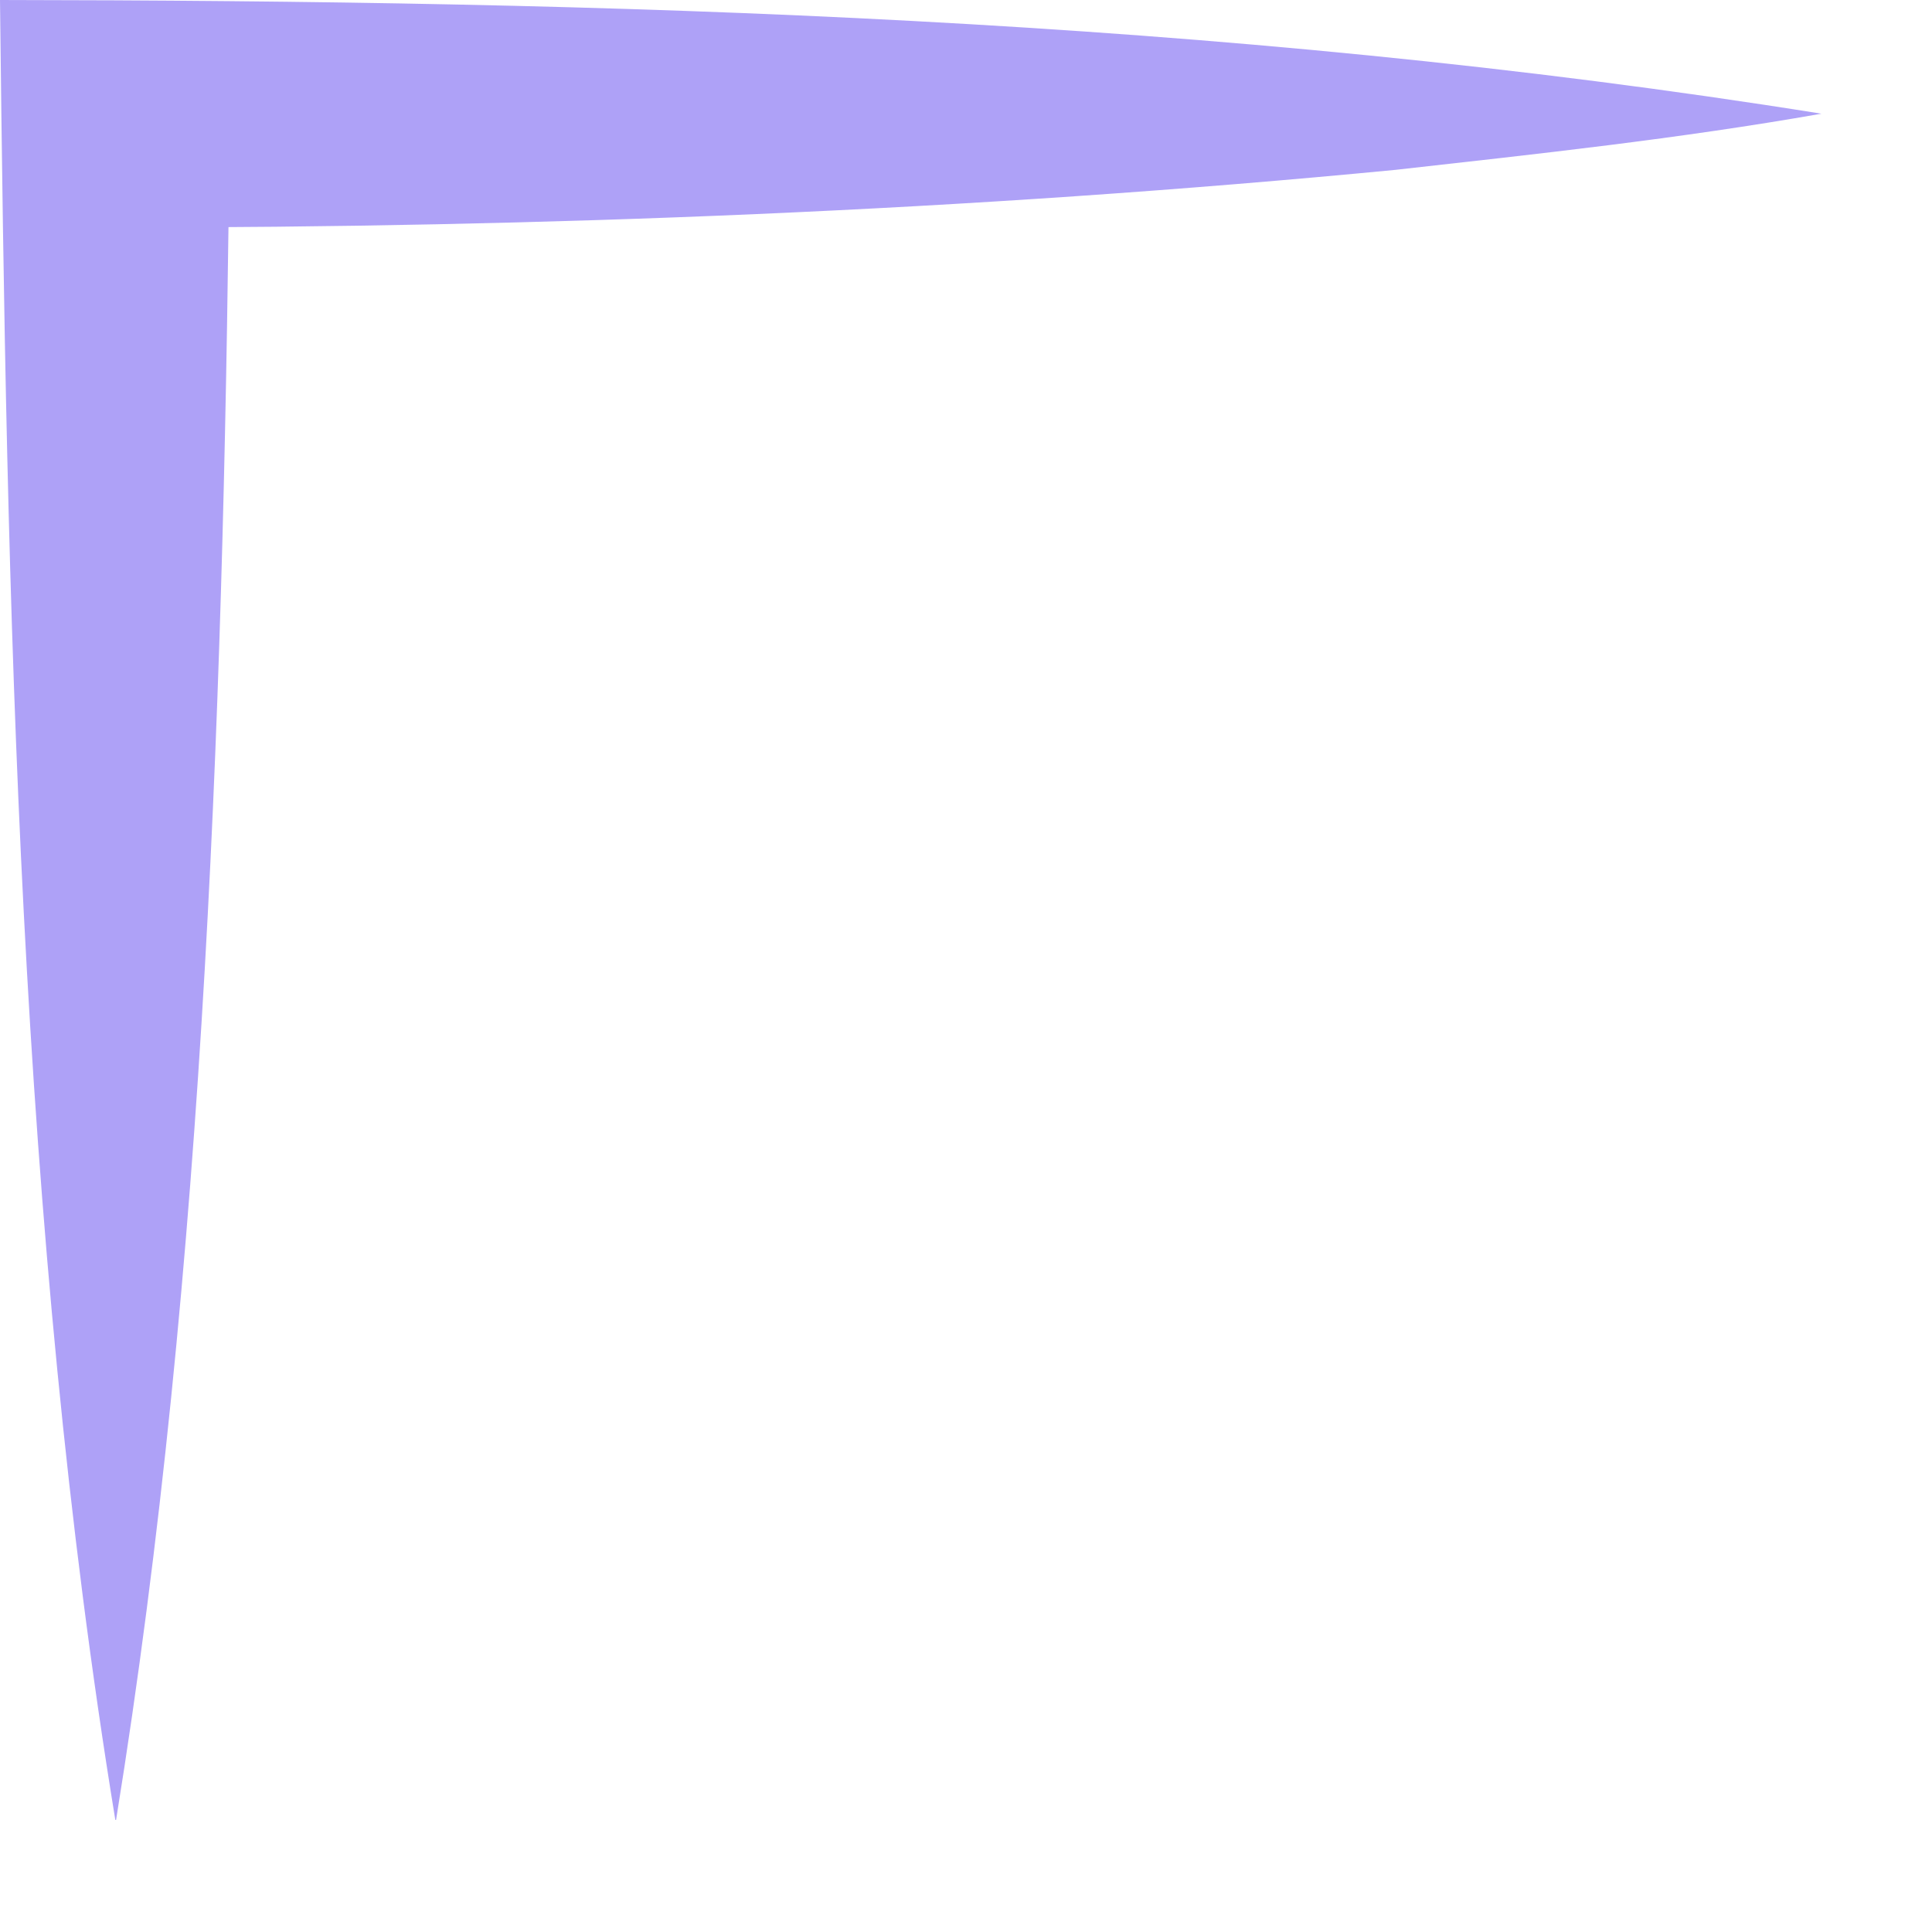
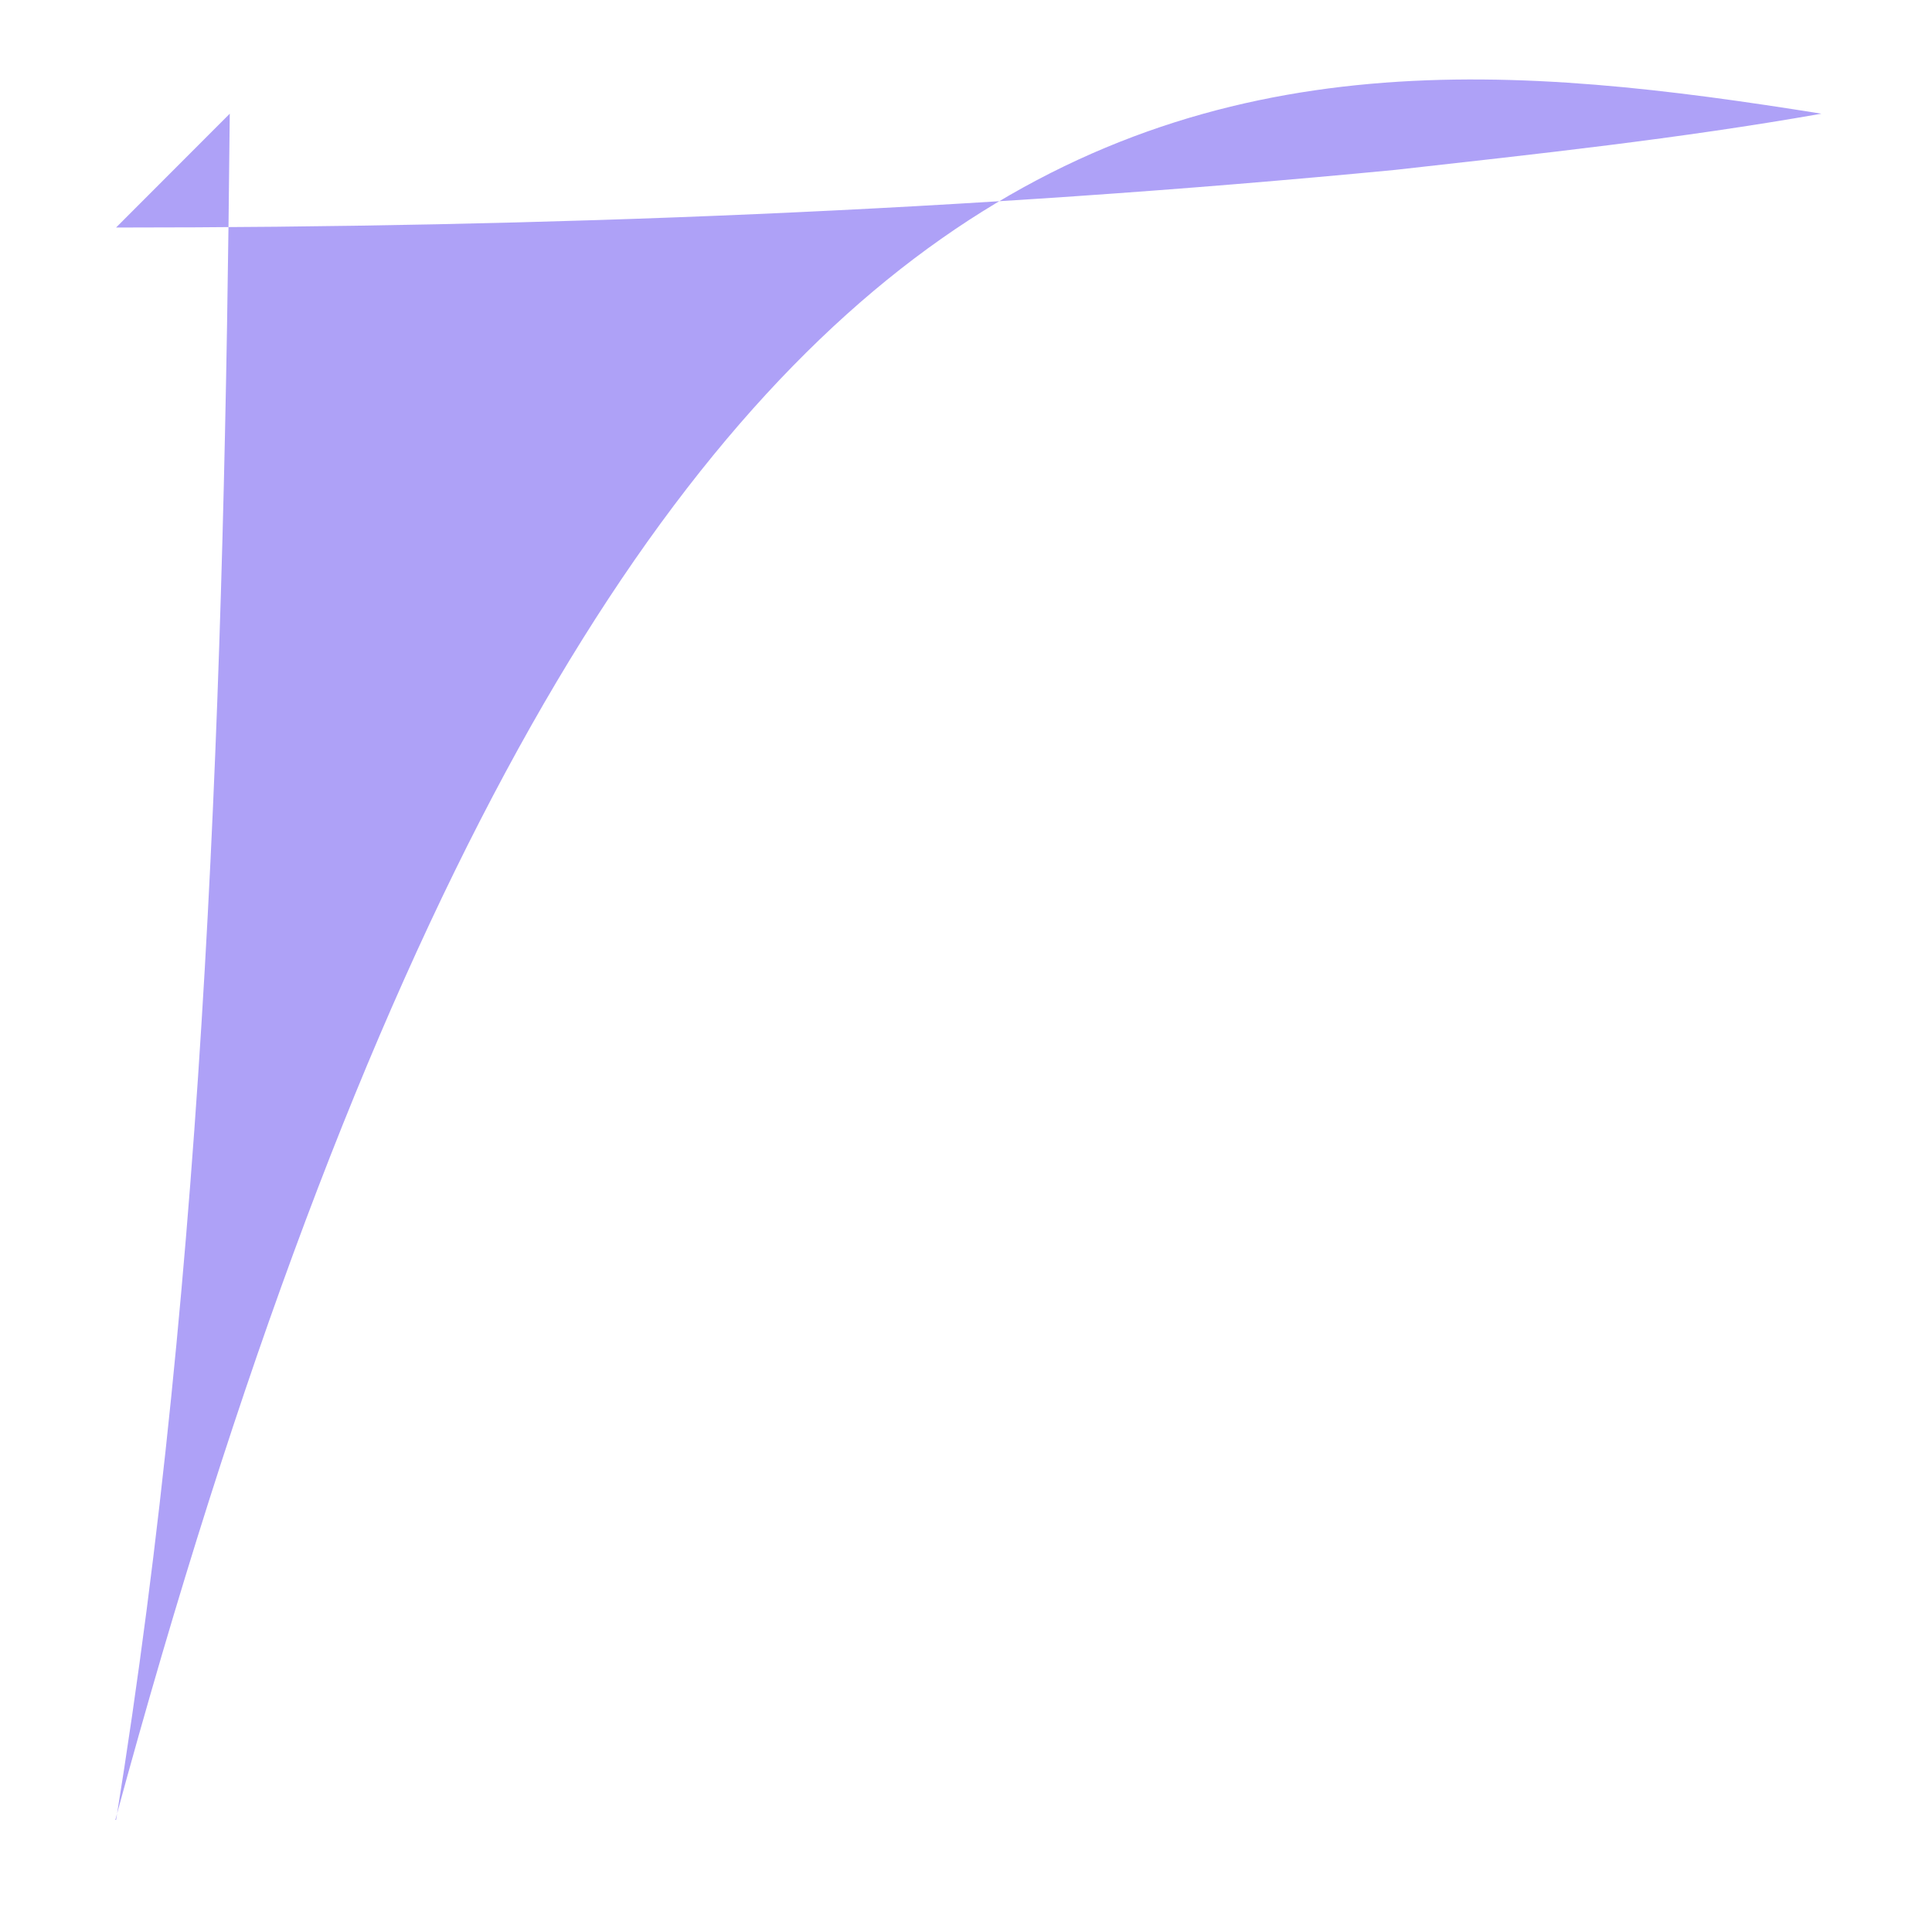
<svg xmlns="http://www.w3.org/2000/svg" width="13" height="13" viewBox="0 0 13 13" fill="none">
-   <path d="M0.776 12.246C0.122 8.251 0.046 4.046 0 0C4.097 0.005 8.205 0.117 12.256 0.765C11.297 0.934 10.343 1.036 9.389 1.143C6.526 1.419 3.653 1.531 0.781 1.531L1.546 0.765C1.51 4.557 1.388 8.501 0.781 12.246H0.776Z" fill="#AEA1F7" />
+   <path d="M0.776 12.246C4.097 0.005 8.205 0.117 12.256 0.765C11.297 0.934 10.343 1.036 9.389 1.143C6.526 1.419 3.653 1.531 0.781 1.531L1.546 0.765C1.51 4.557 1.388 8.501 0.781 12.246H0.776Z" fill="#AEA1F7" />
</svg>